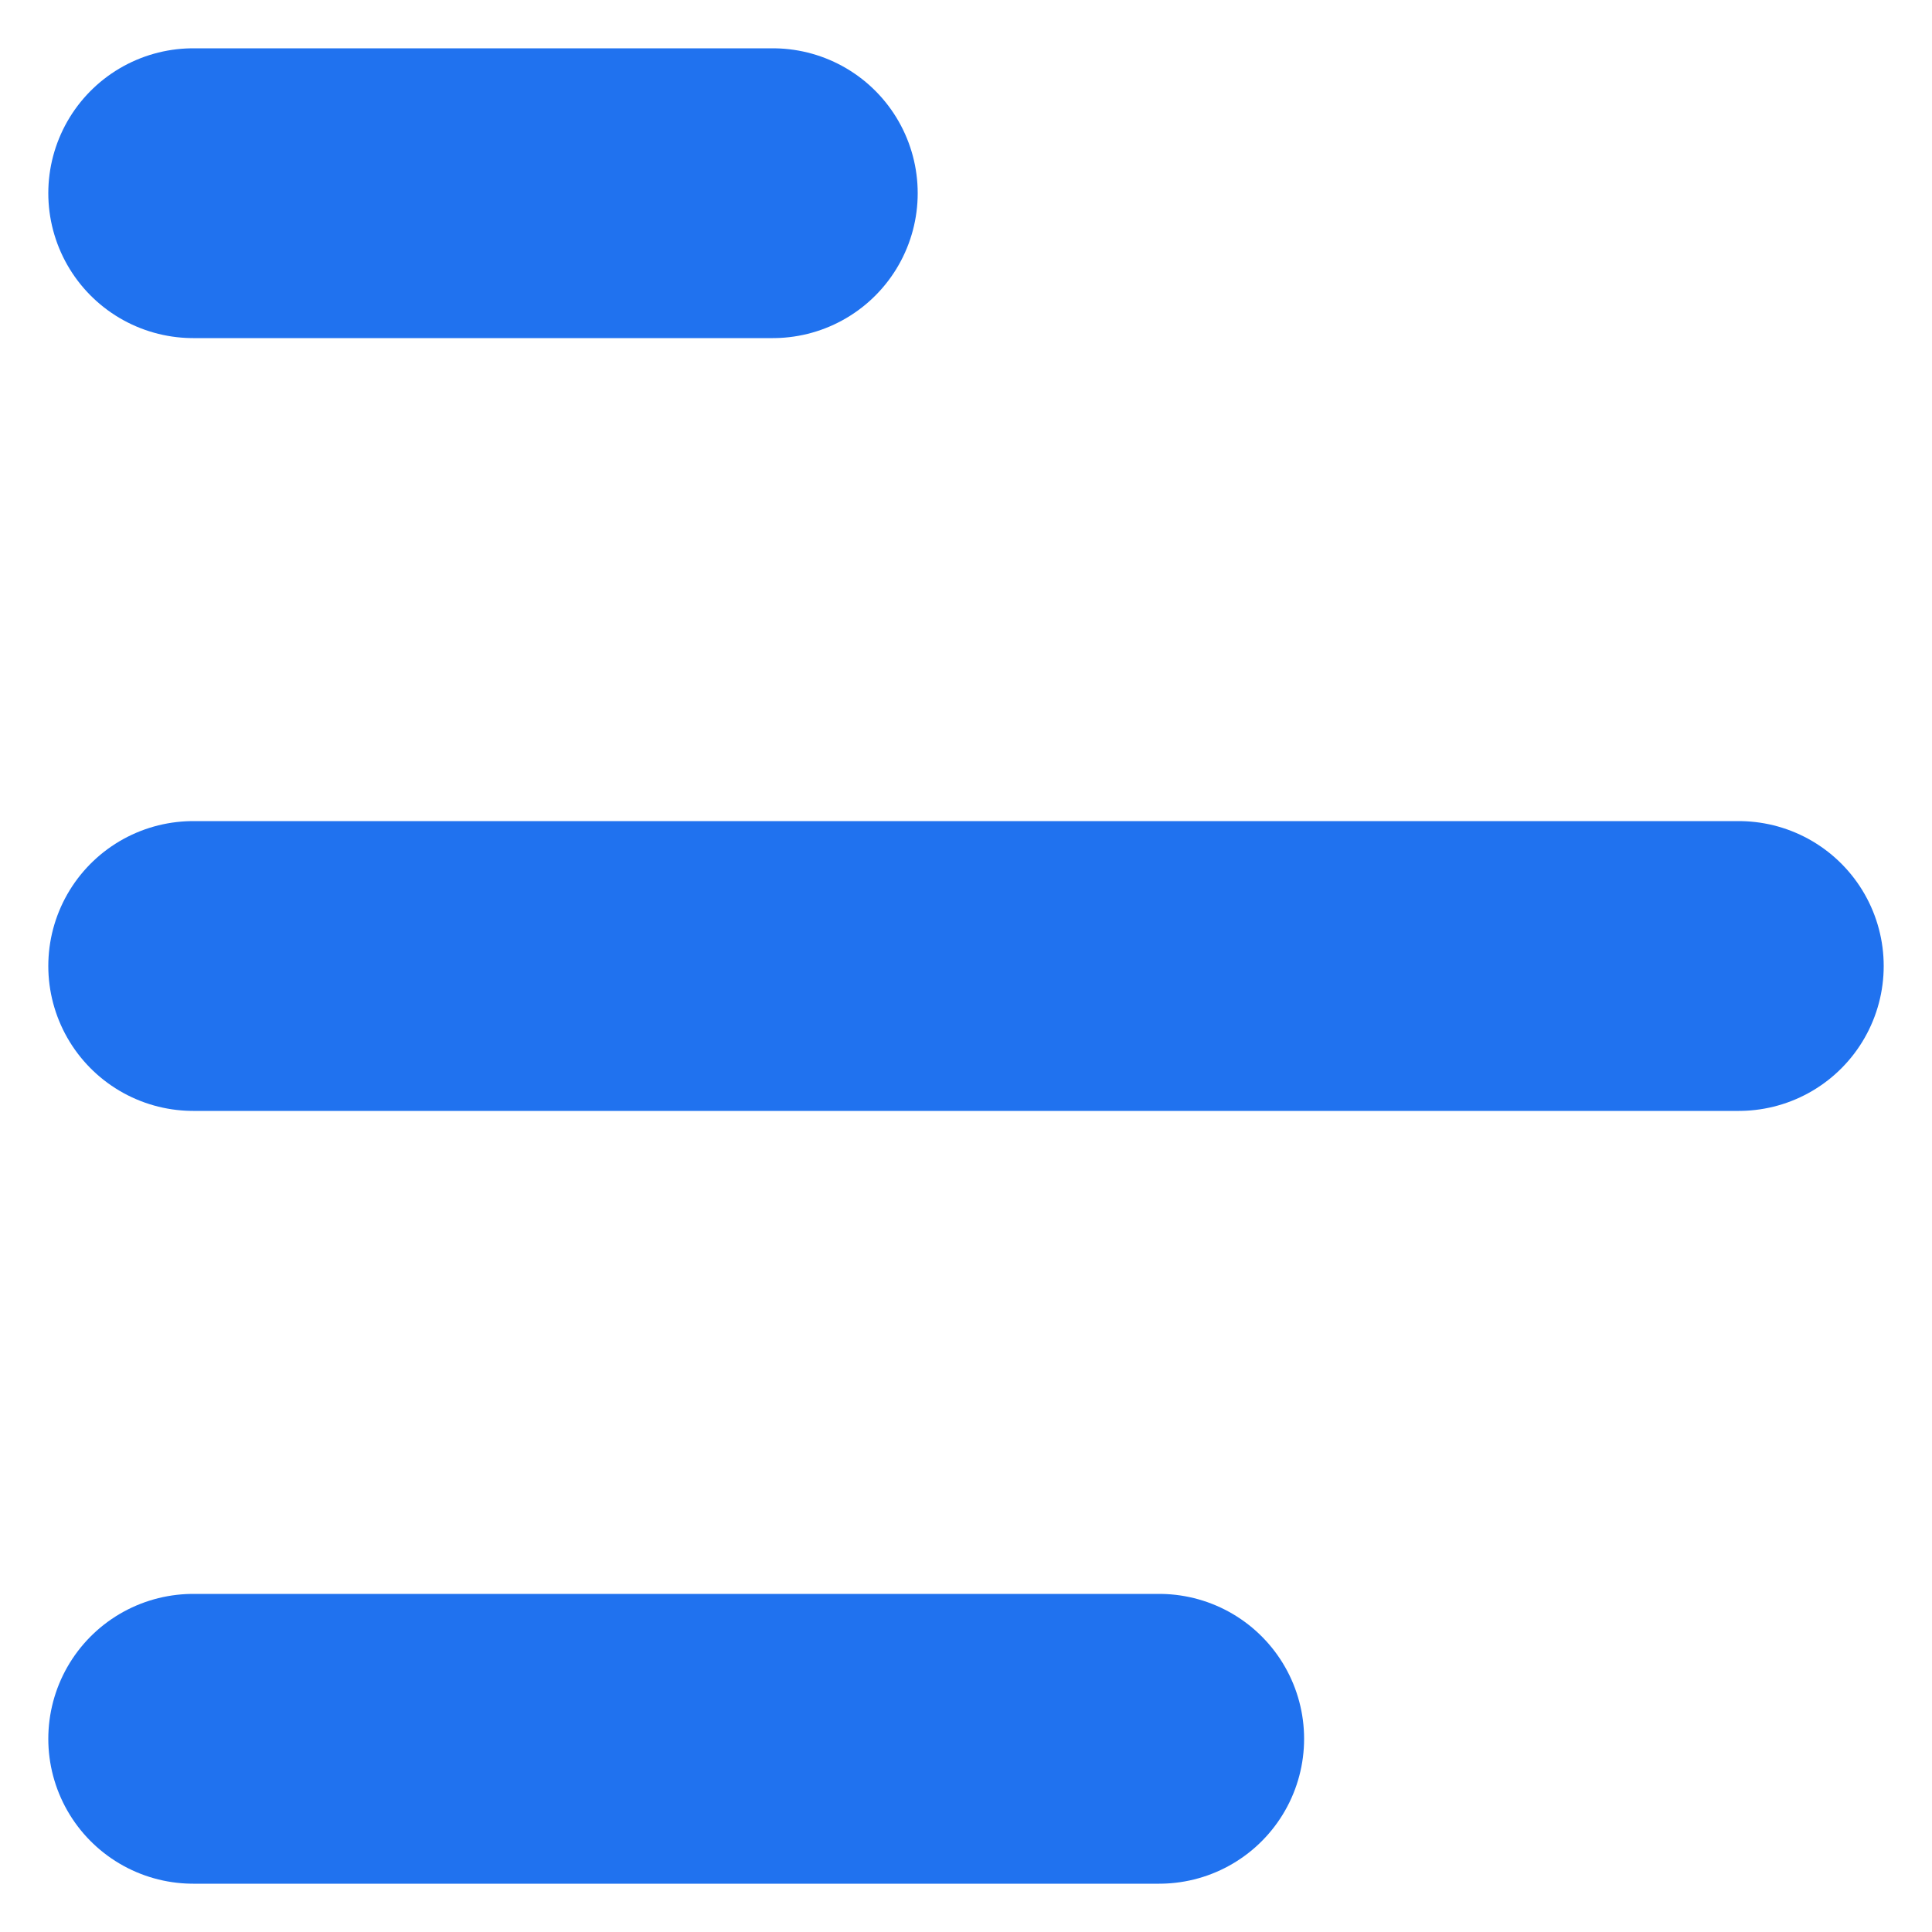
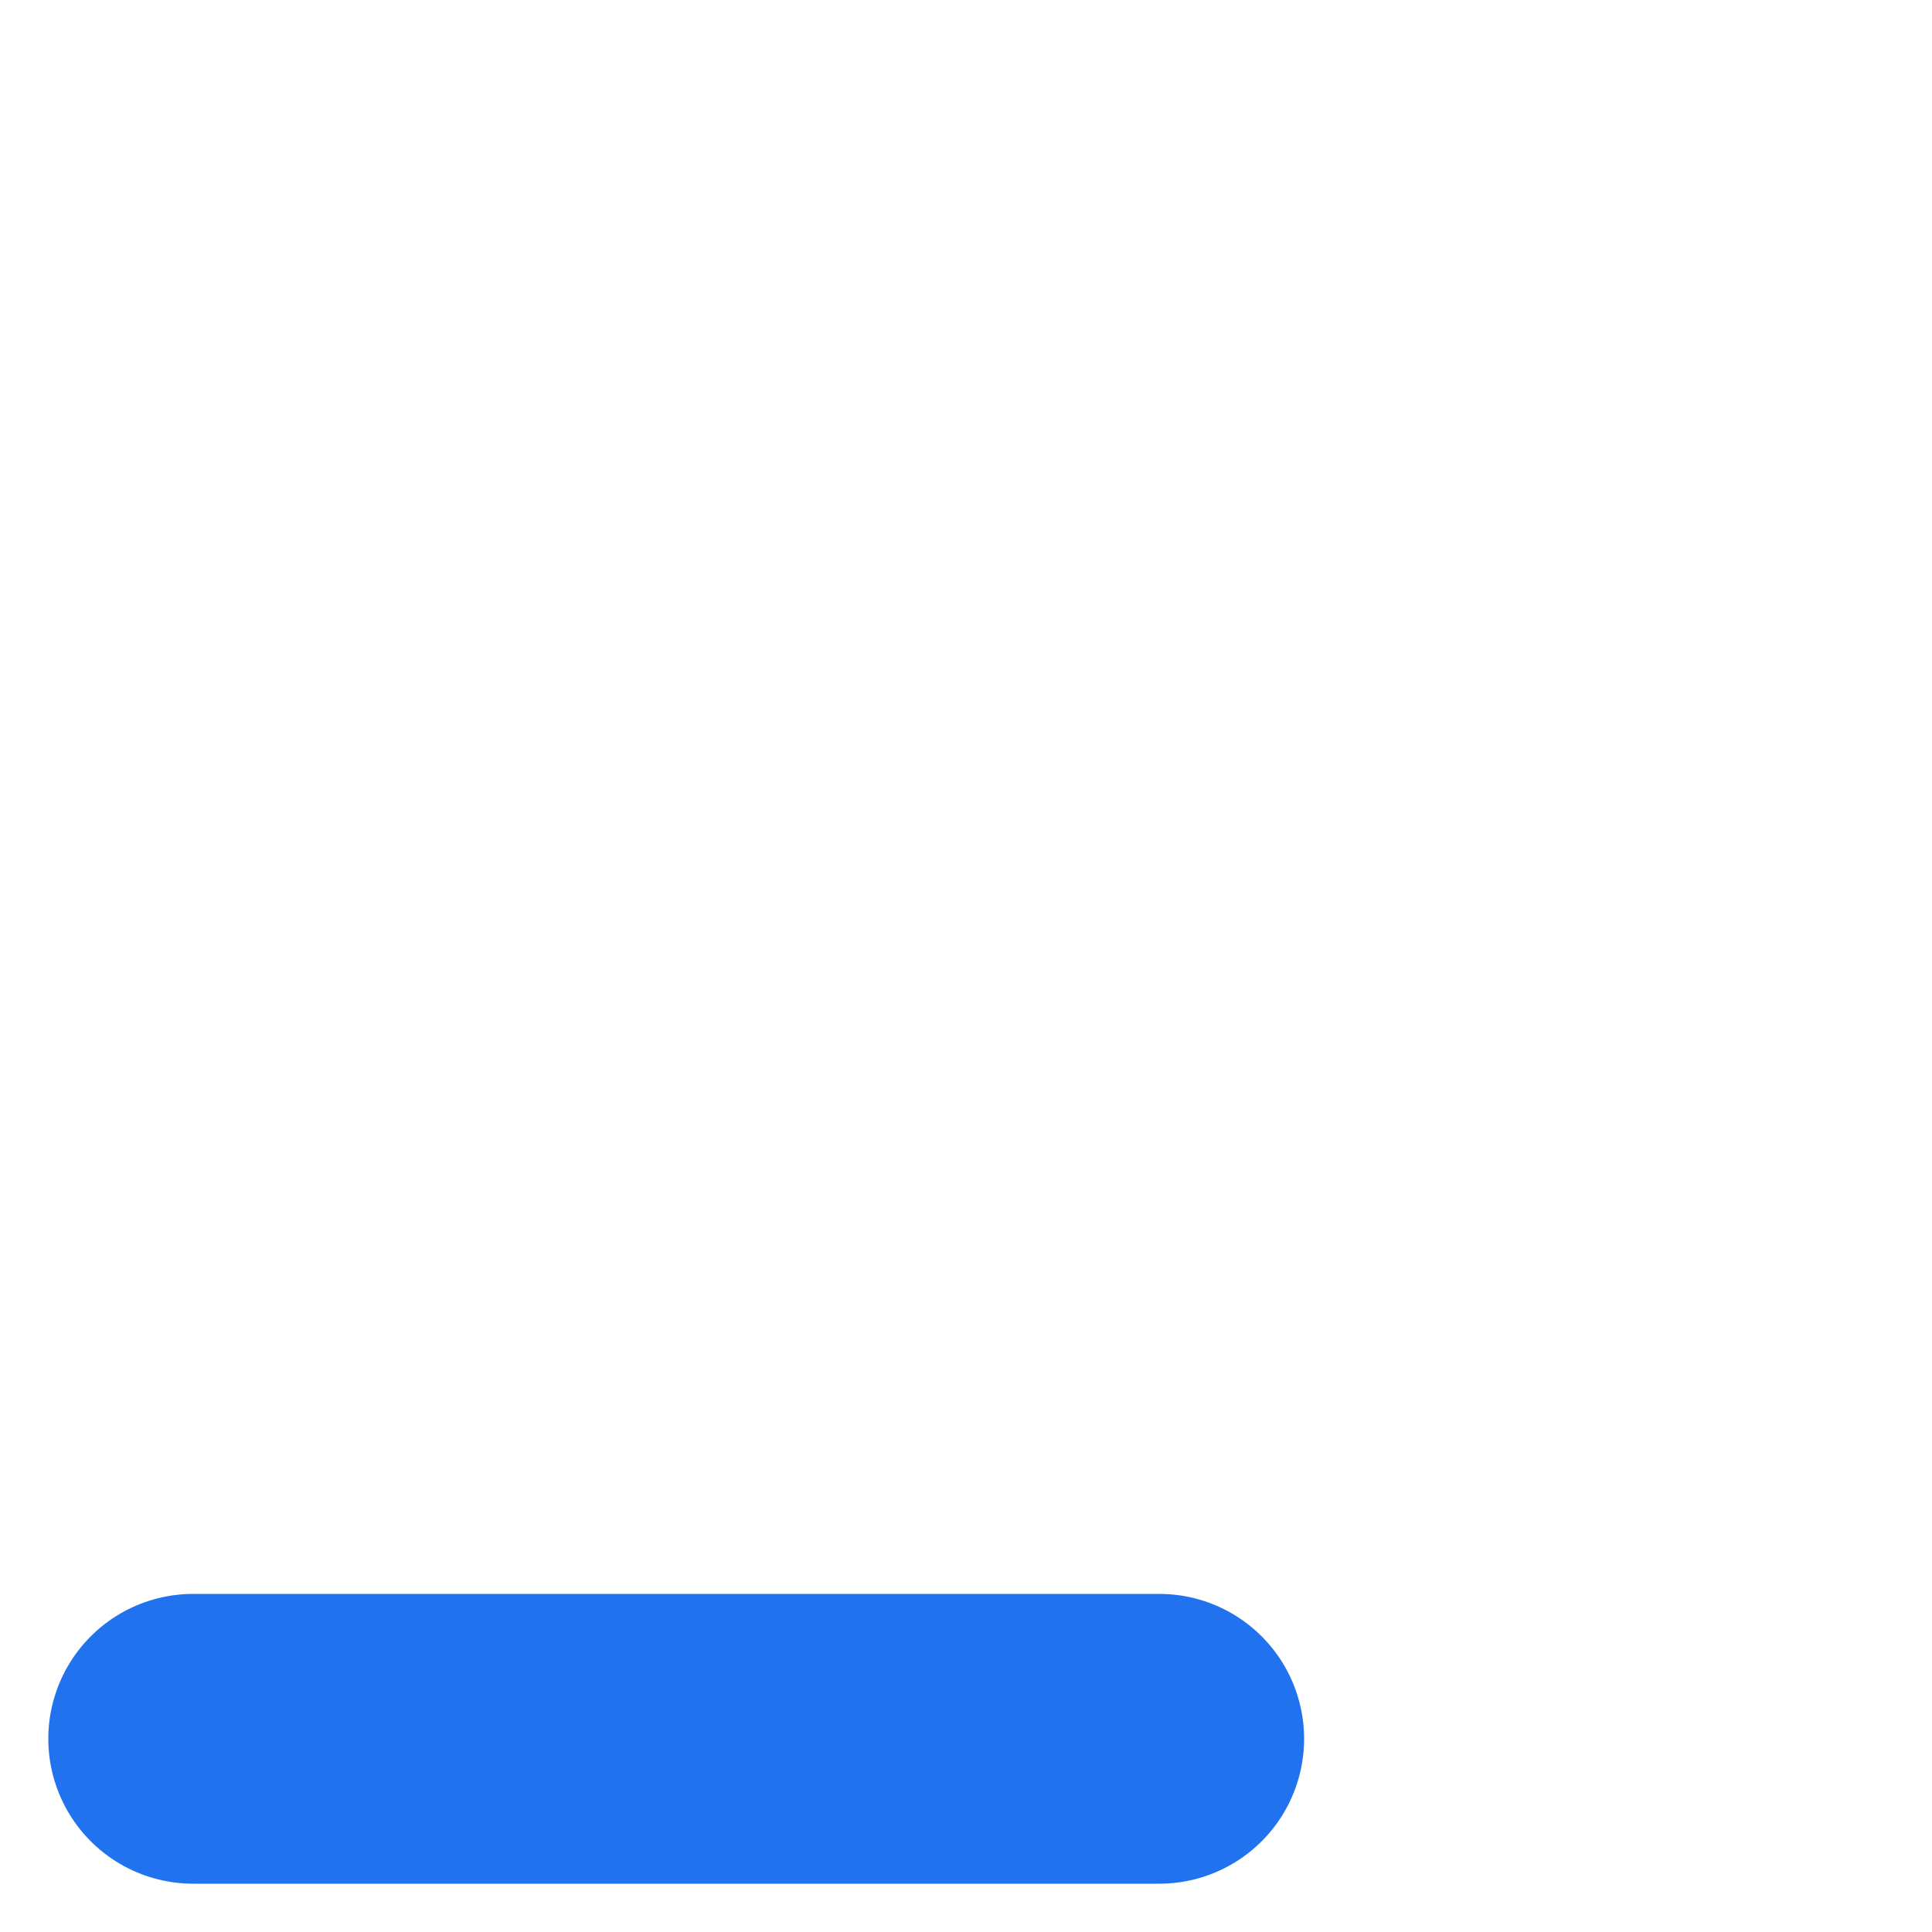
<svg xmlns="http://www.w3.org/2000/svg" width="20" height="20" viewBox="0 0 20 20" fill="none">
  <path d="M2 18L12 18" stroke="#2072EF" stroke-width="3" stroke-linecap="round" stroke-linejoin="round" />
-   <path d="M2 10L18 10" stroke="#2072EF" stroke-width="3" stroke-linecap="round" stroke-linejoin="round" />
-   <path d="M2 2L8 2" stroke="#2072EF" stroke-width="3" stroke-linecap="round" stroke-linejoin="round" />
</svg>